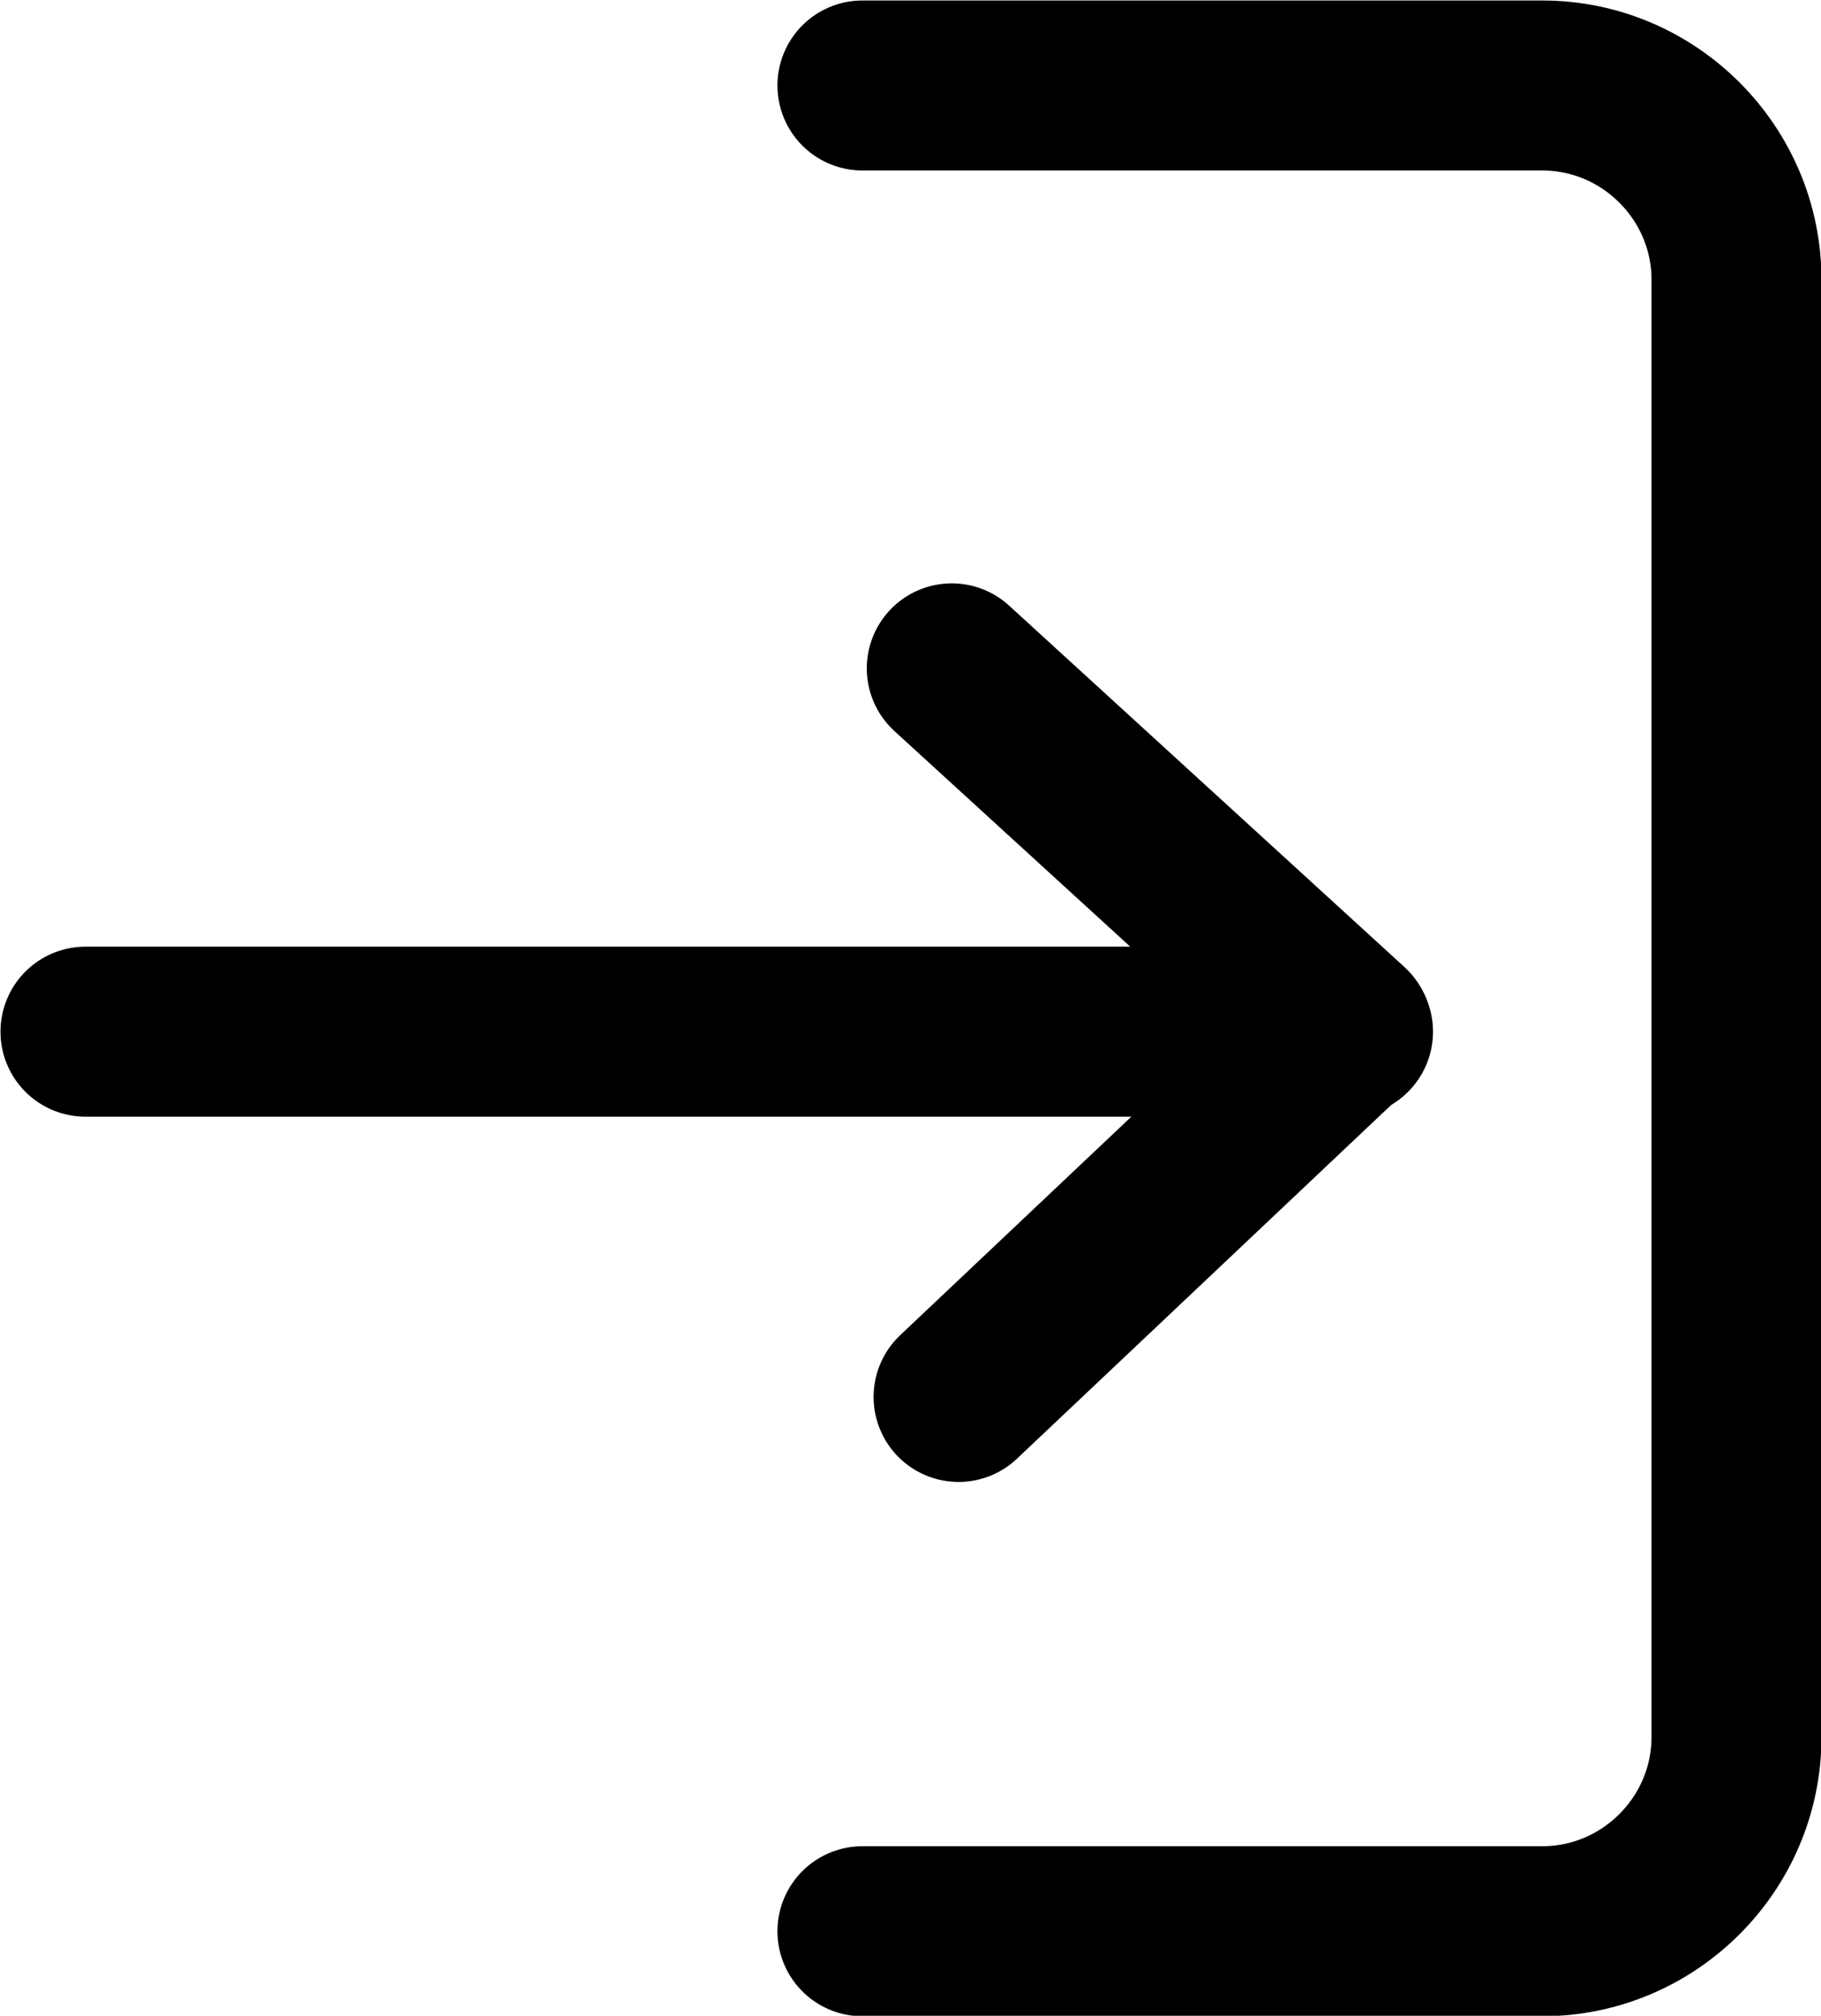
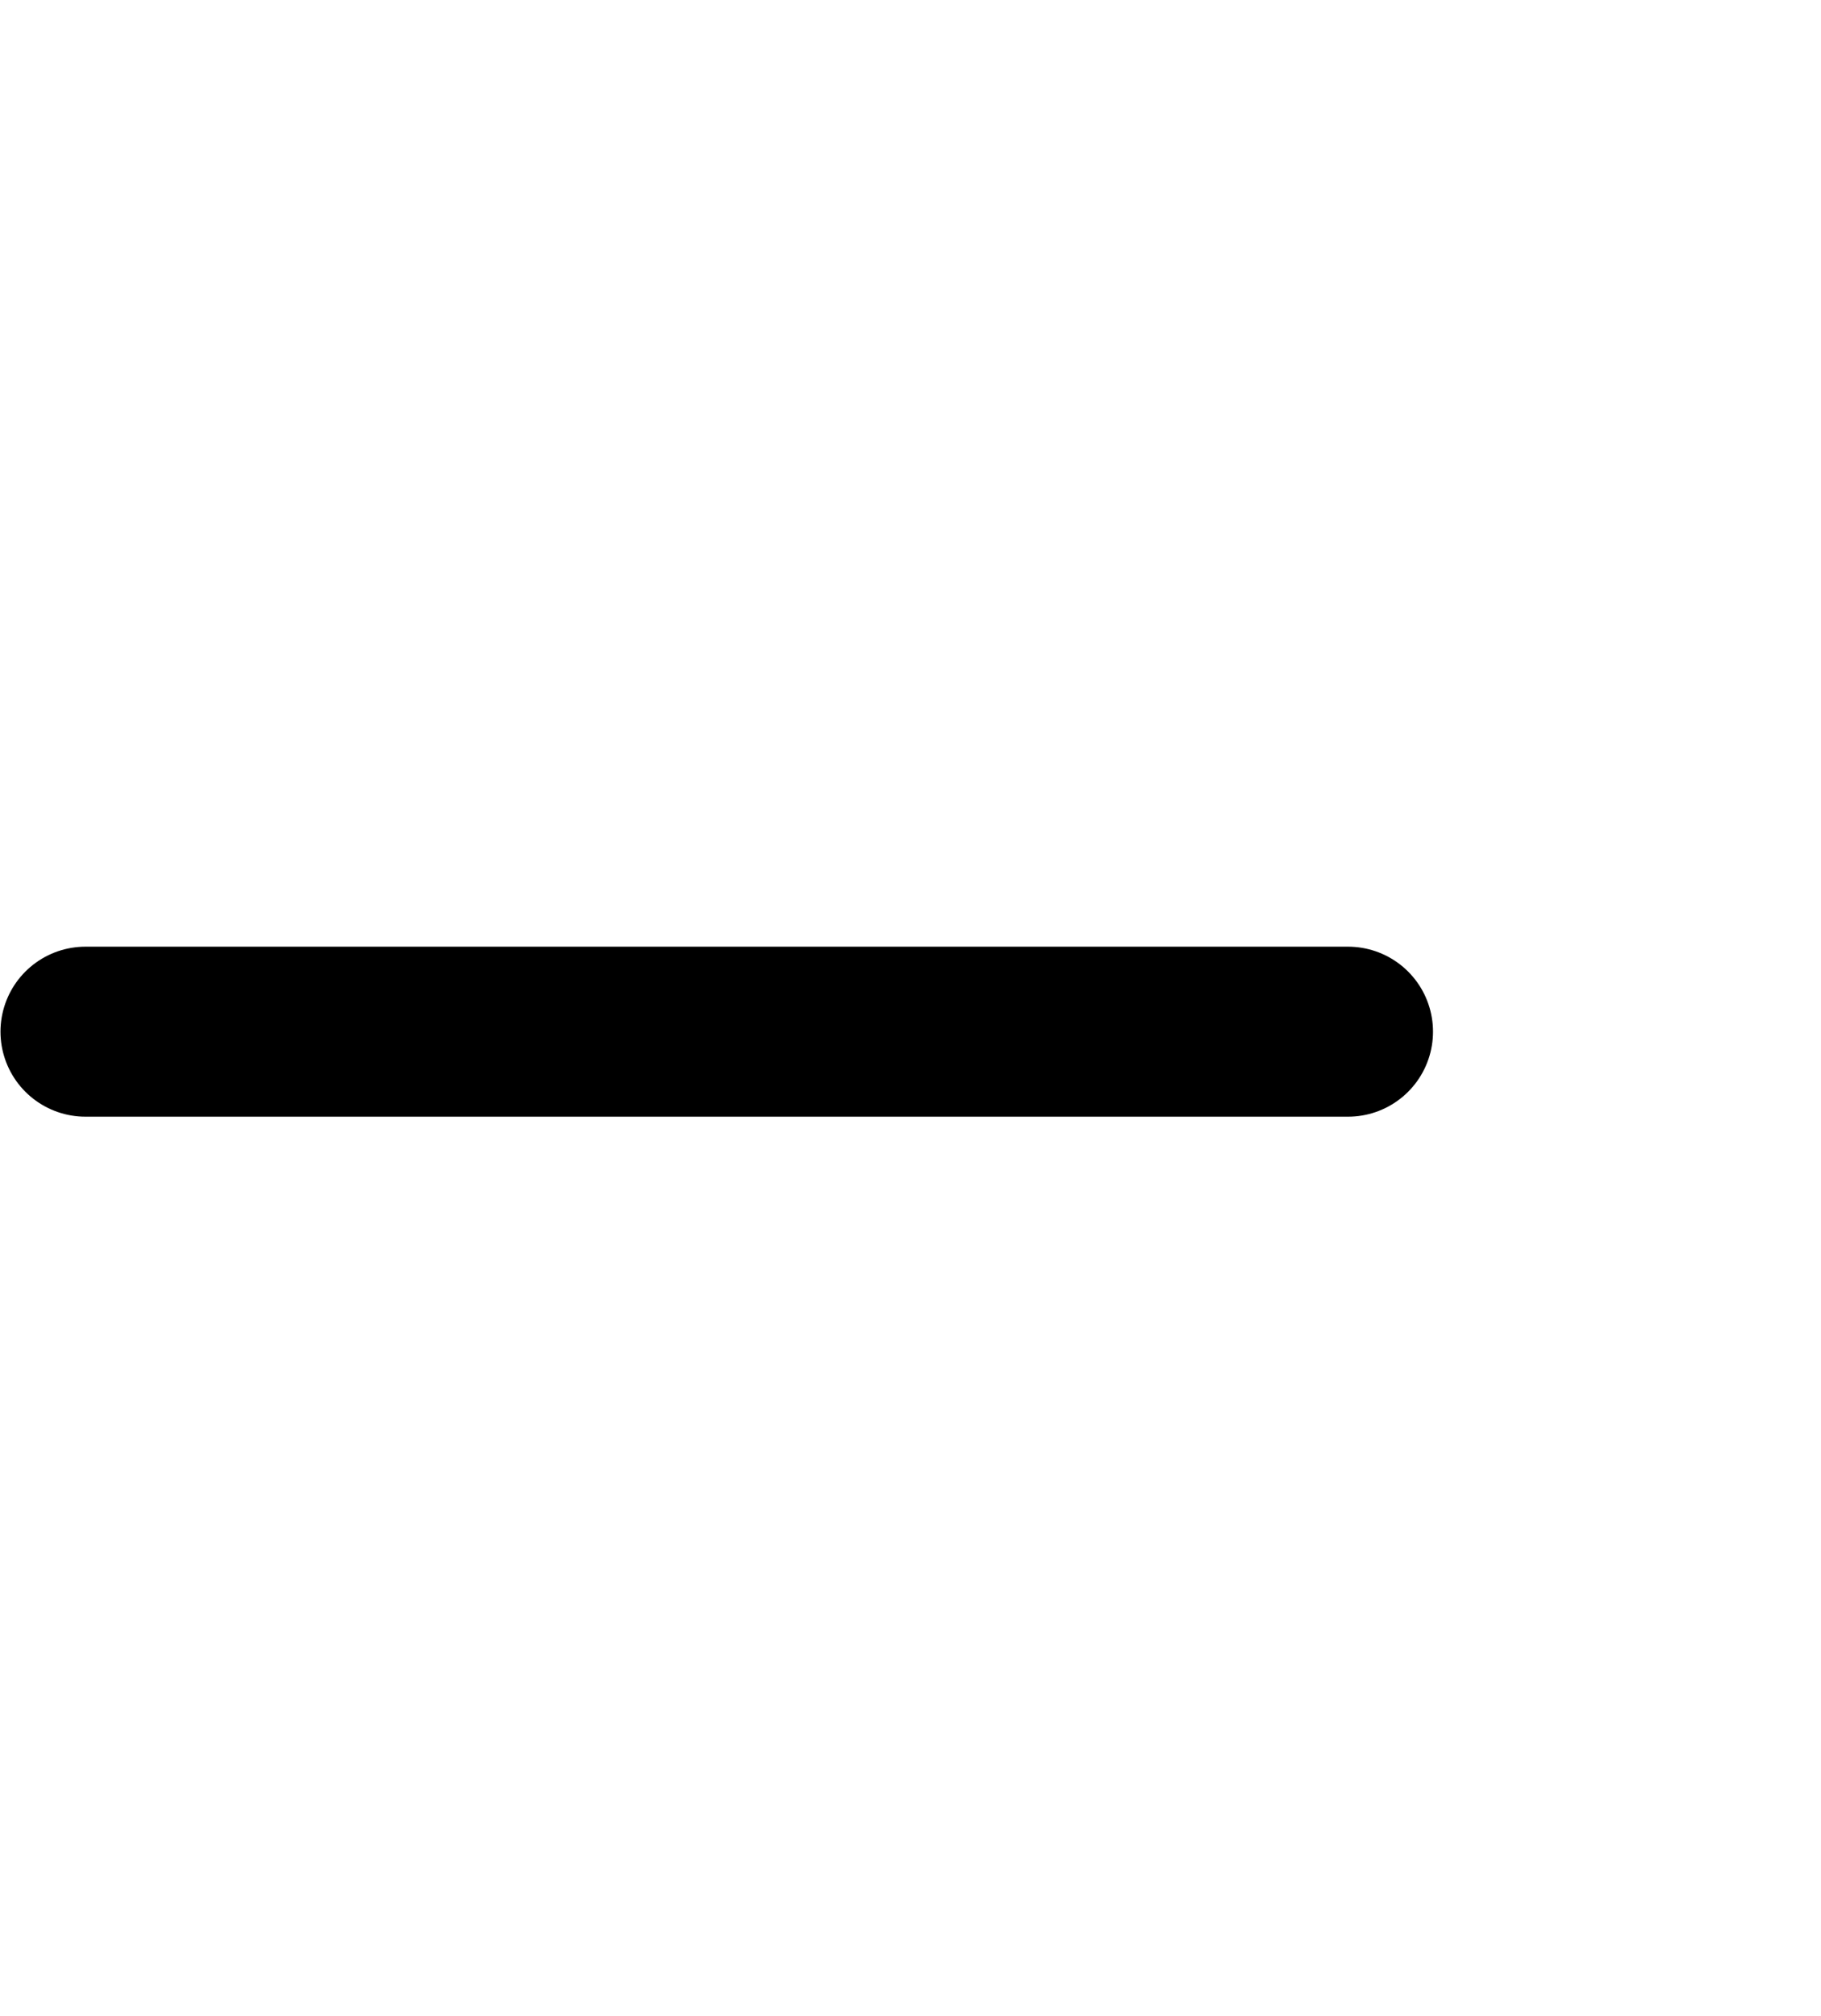
<svg xmlns="http://www.w3.org/2000/svg" id="b" viewBox="0 0 18.75 20.75">
  <g id="c">
-     <path d="M8.88.88h7c1.1,0,2,.9,2,2v15c0,1.1-.9,2-2,2h-7" fill="none" stroke="currentColor" stroke-linecap="round" stroke-width="1.75" />
-     <path d="M9.87,14.38l4-3.78-4.07-3.72" fill="none" stroke="currentColor" stroke-linecap="round" stroke-linejoin="round" stroke-width="1.75" />
    <path d="M13.88,10.62H.88" fill="none" stroke="currentColor" stroke-linecap="round" stroke-width="1.75" />
  </g>
</svg>